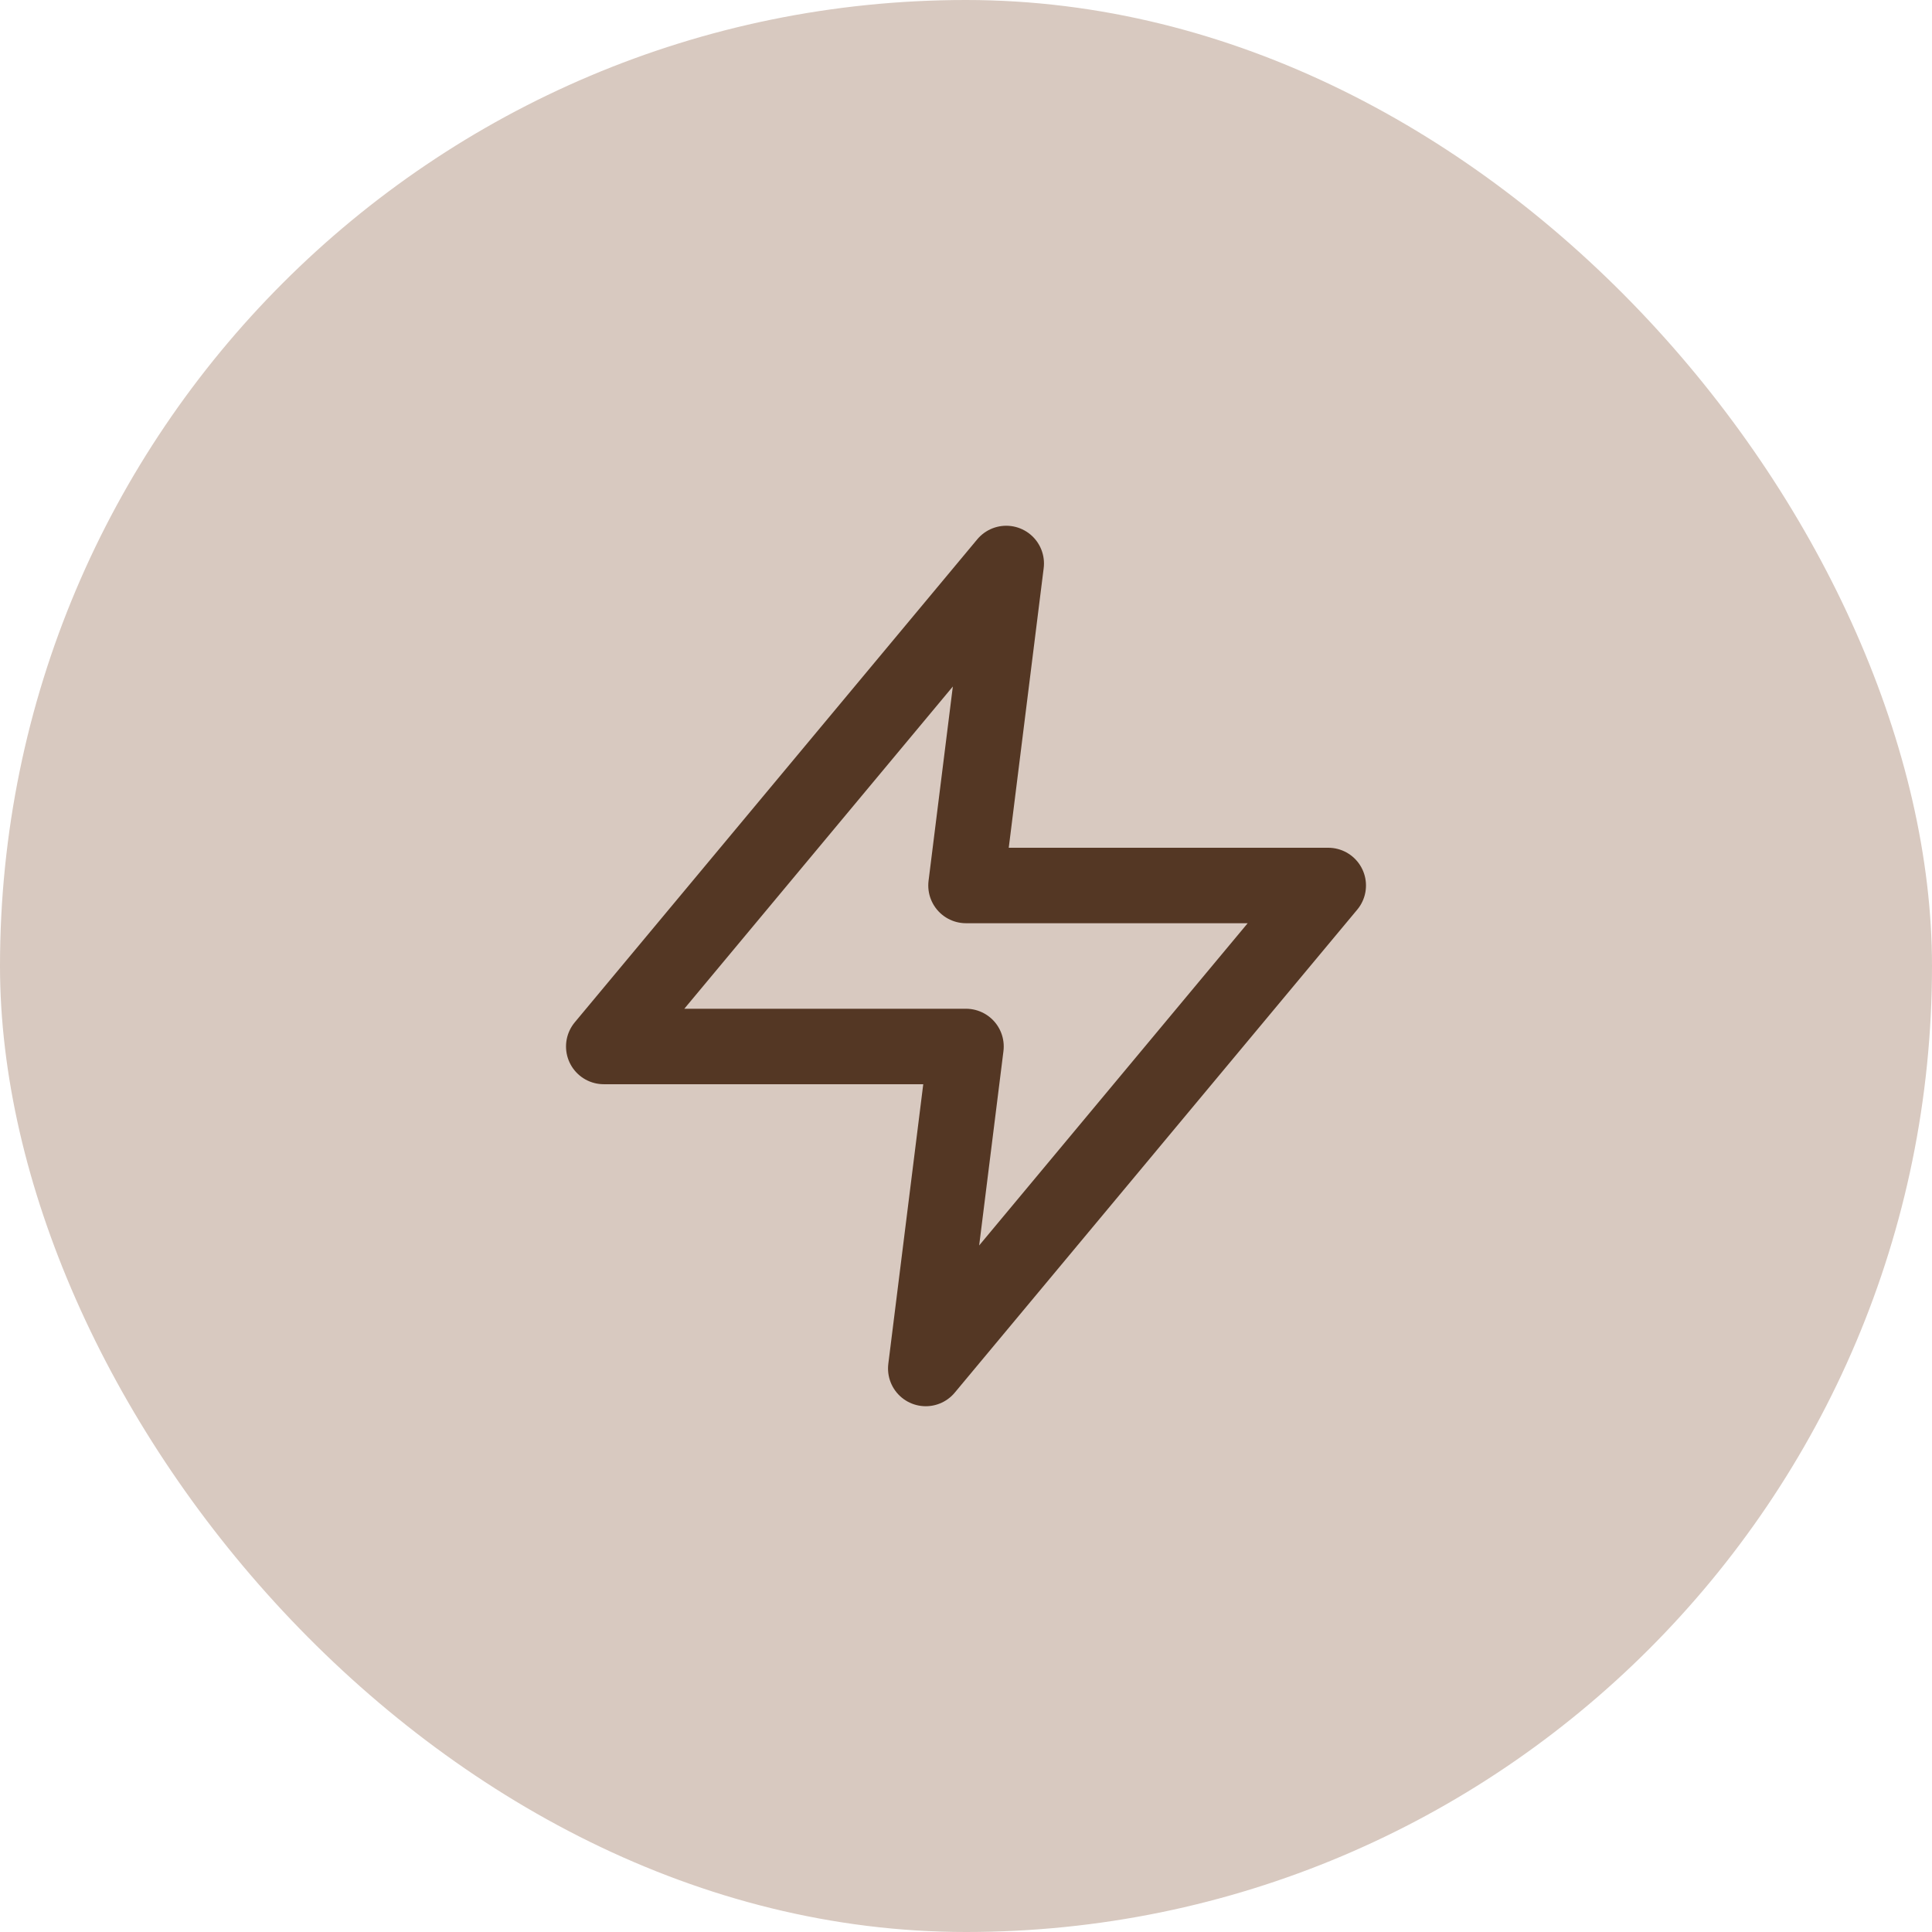
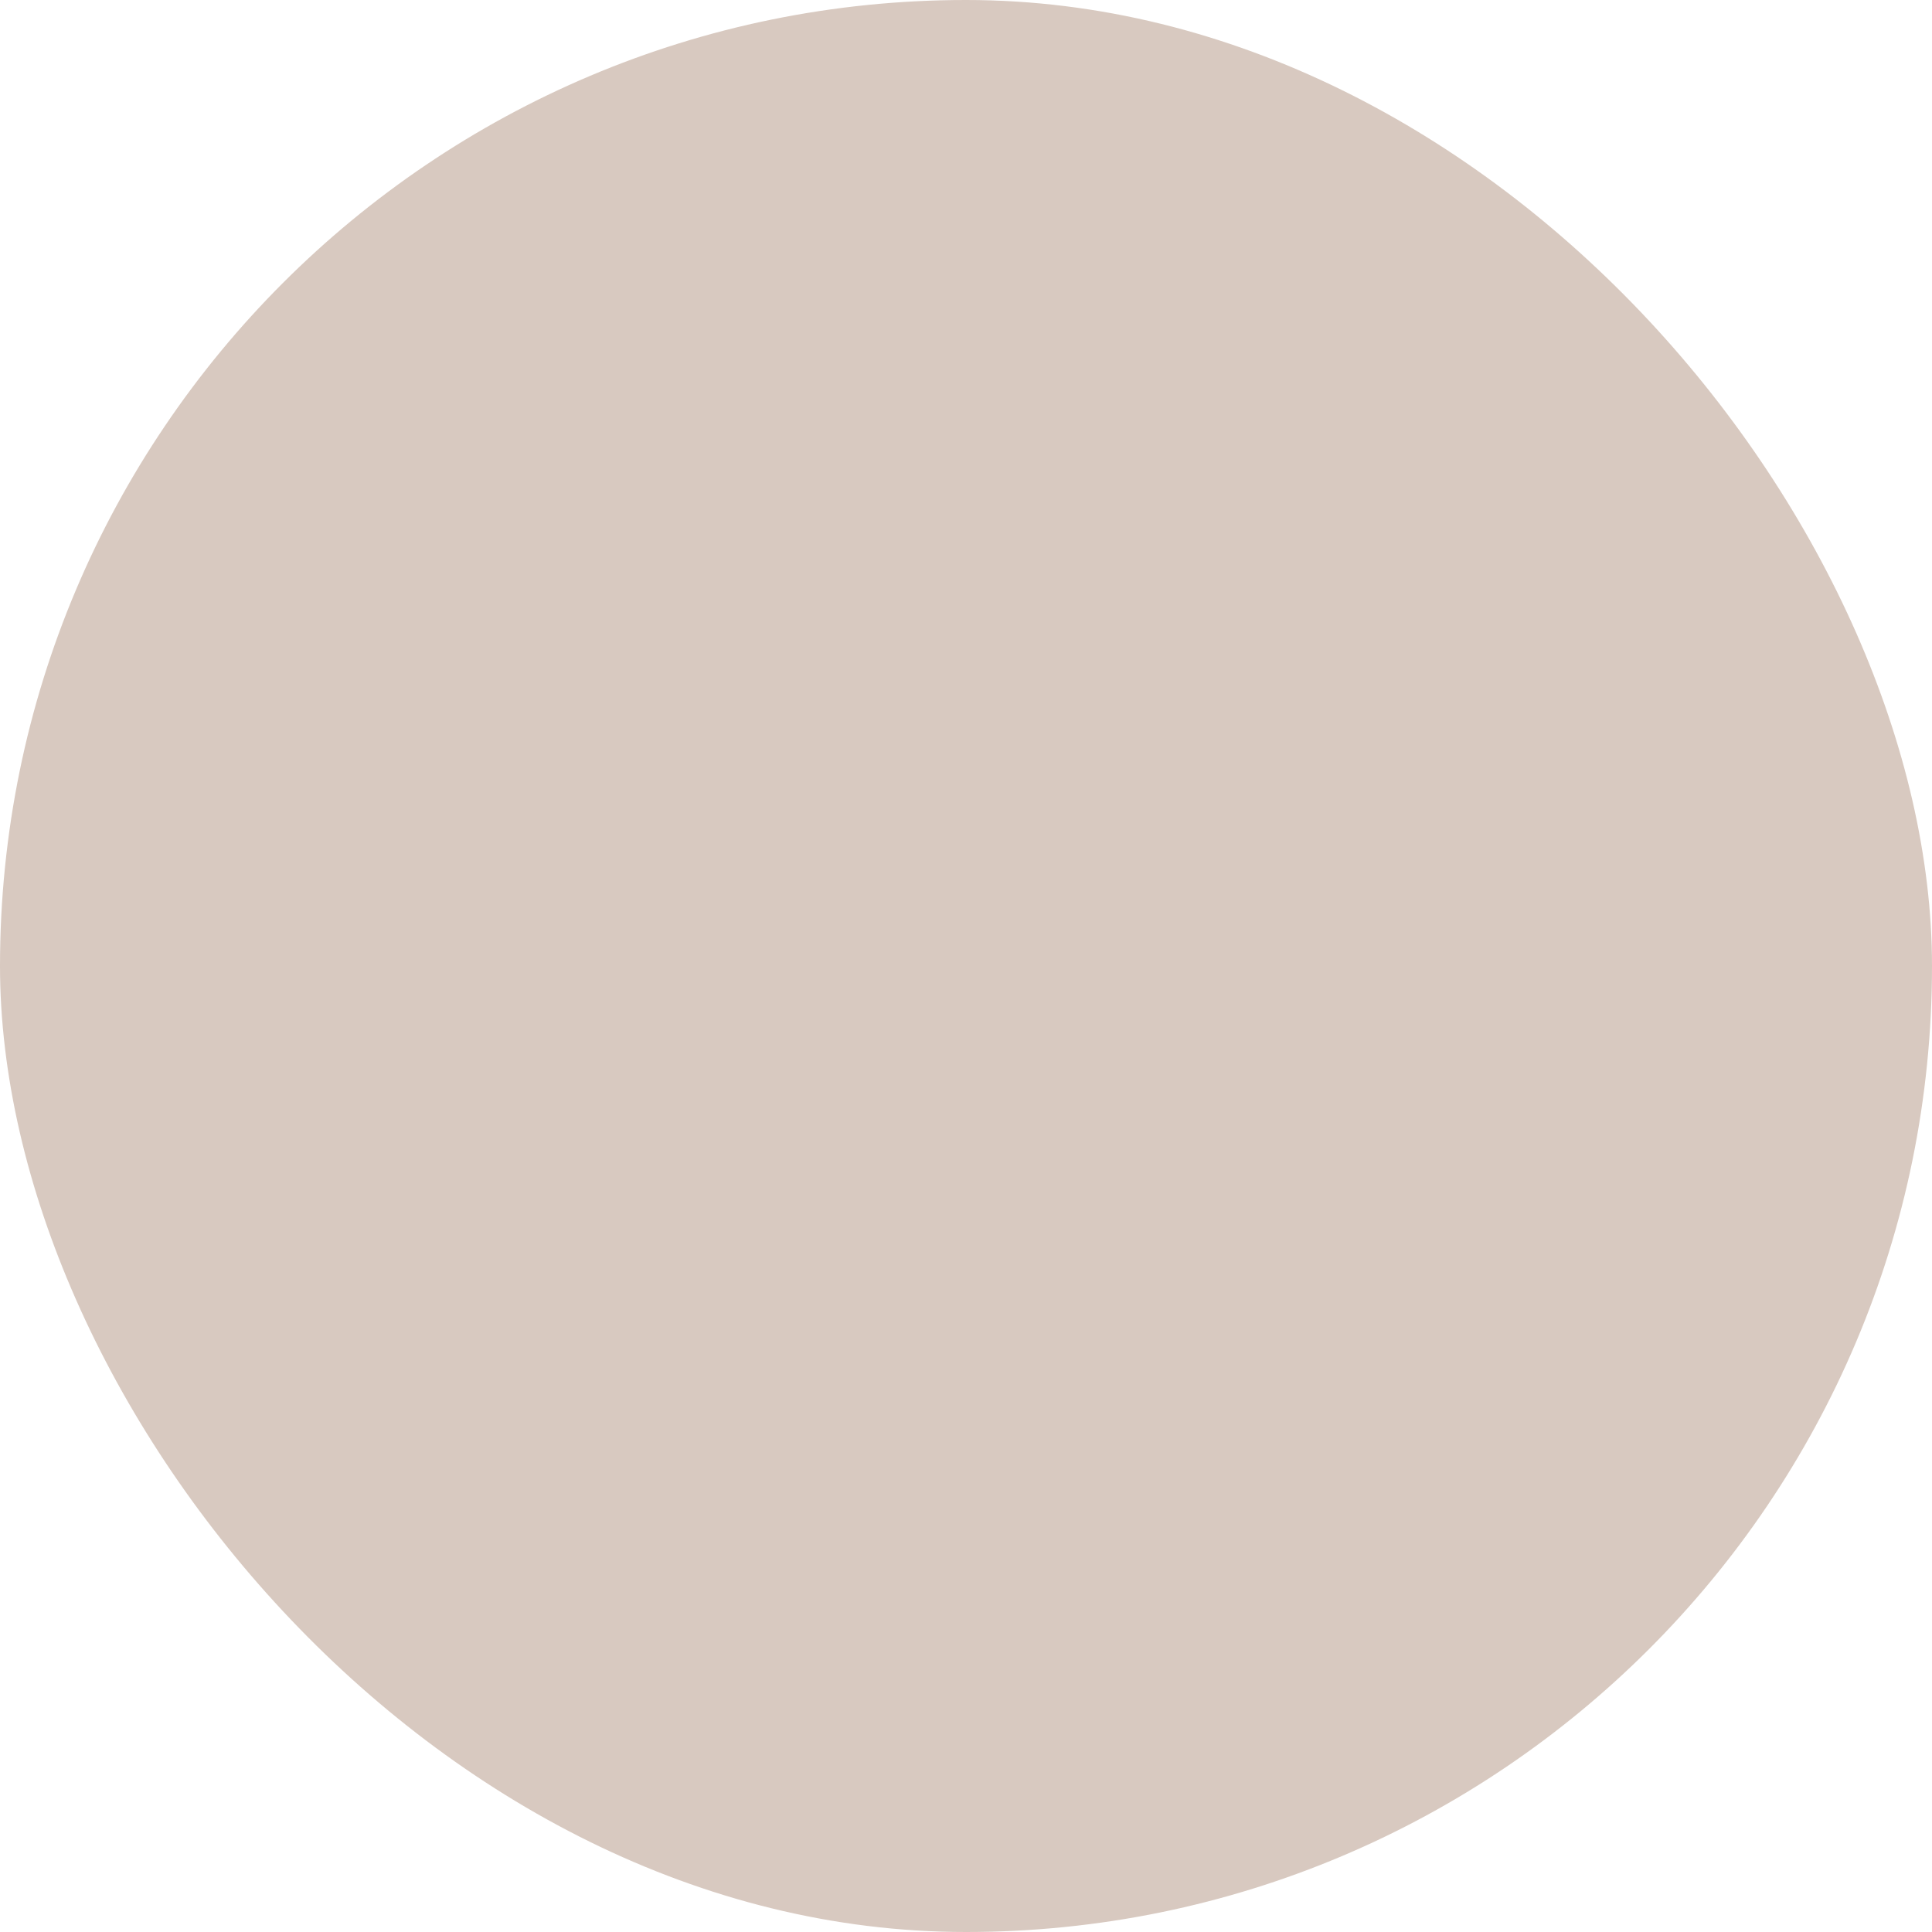
<svg xmlns="http://www.w3.org/2000/svg" width="64" height="64" viewBox="0 0 64 64" fill="none">
  <rect width="64" height="64" rx="32" fill="#D8C9C0" />
-   <path d="M33.333 18.666L20 34.666H32L30.667 45.333L44 29.333H32L33.333 18.666Z" stroke="#543724" stroke-width="2.5" stroke-linecap="round" stroke-linejoin="round" />
</svg>